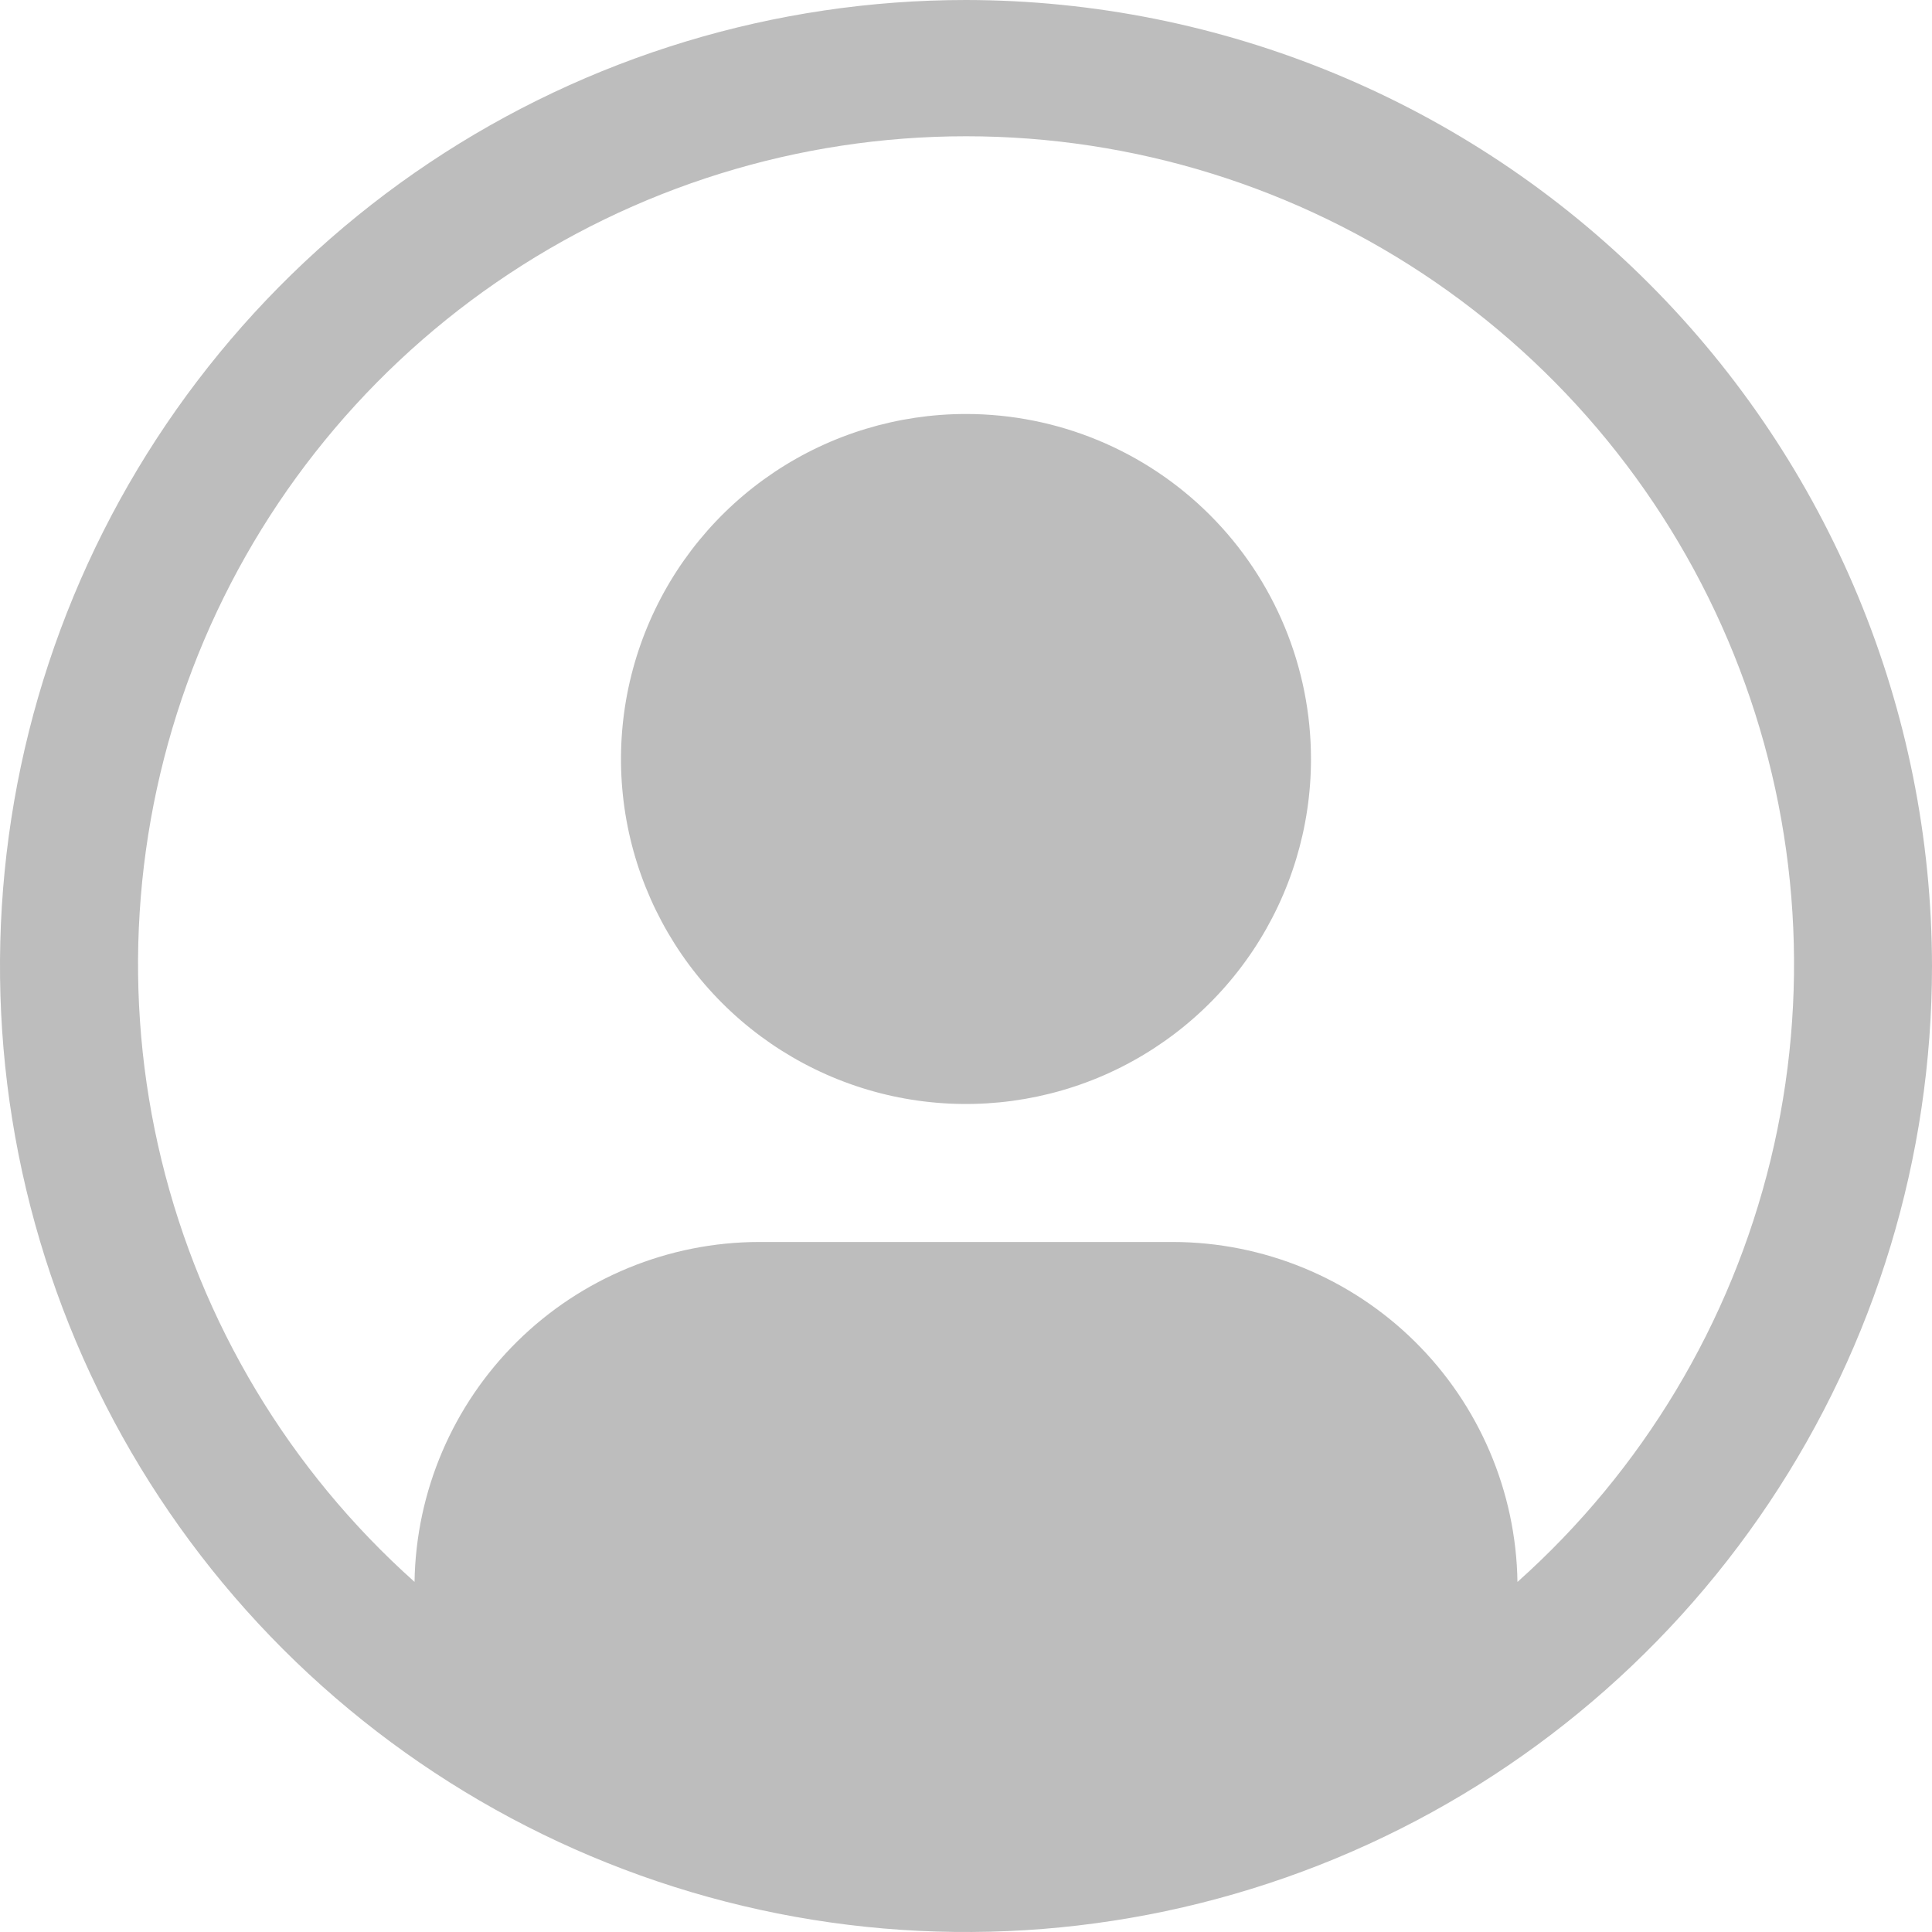
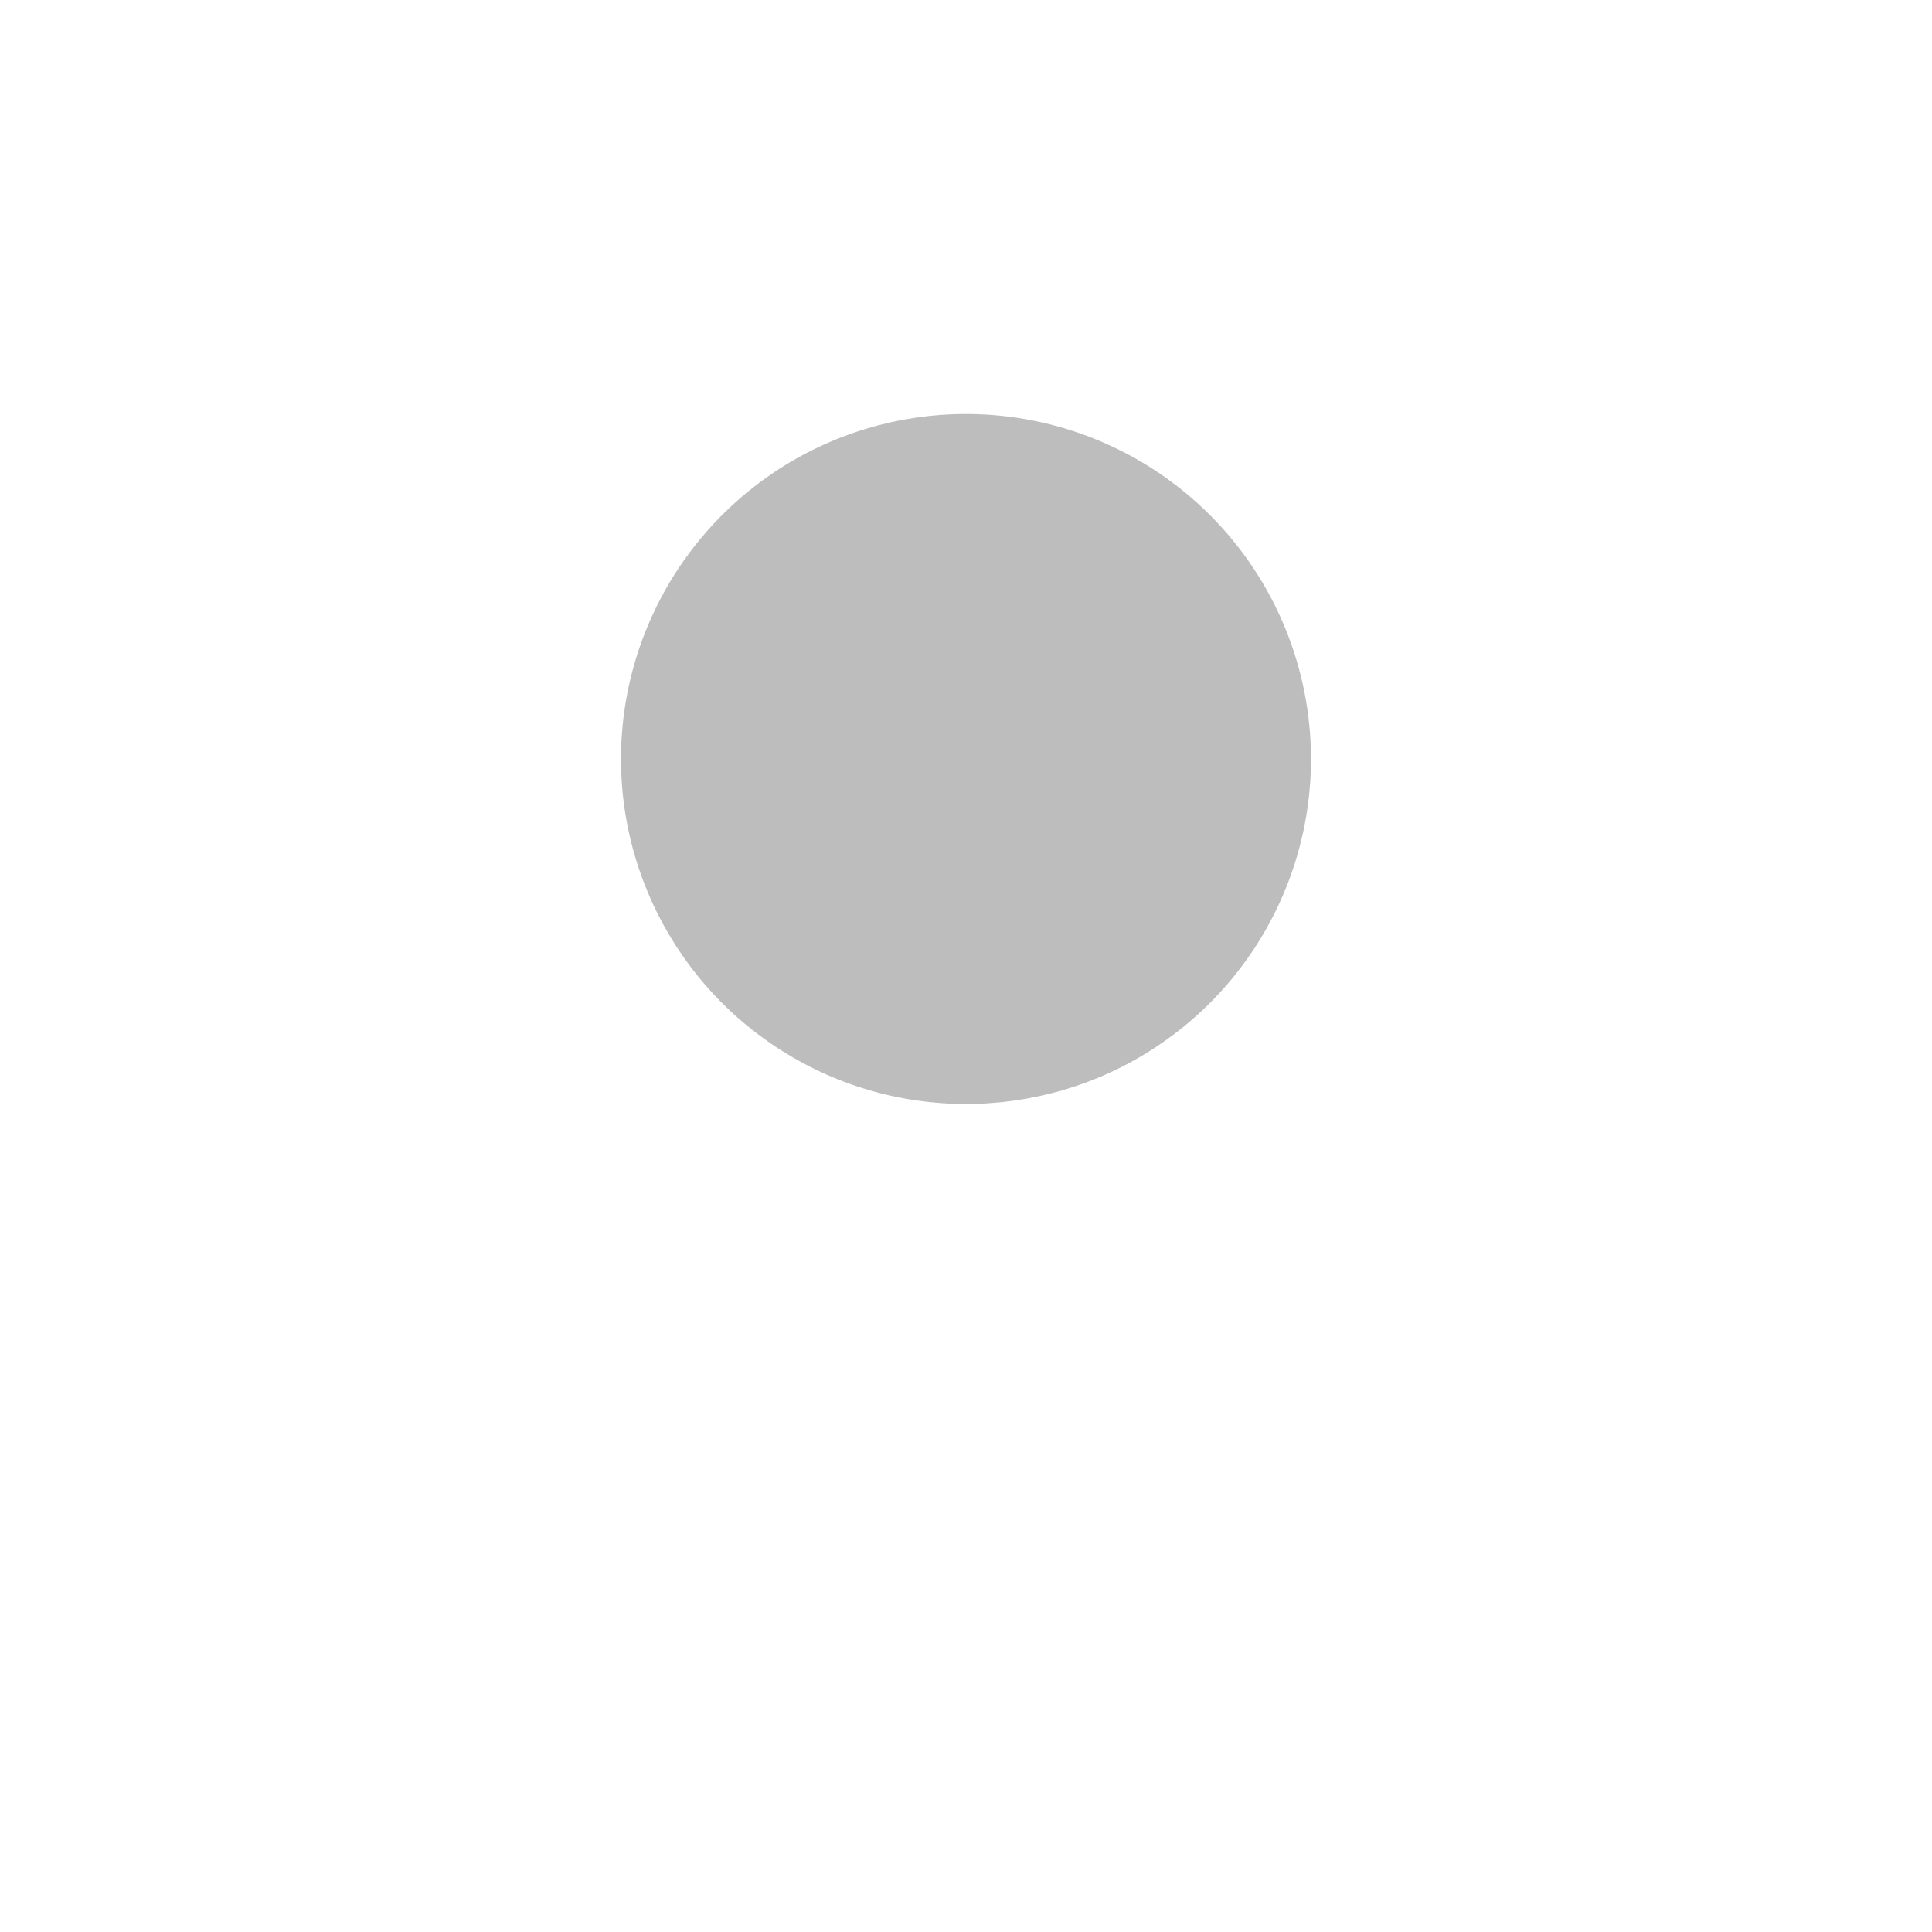
<svg xmlns="http://www.w3.org/2000/svg" width="32" height="32" viewBox="0 0 32 32" fill="none">
  <path d="M16 6.857C14.87 6.857 13.765 7.192 12.825 7.82C11.886 8.448 11.153 9.341 10.721 10.385C10.288 11.429 10.175 12.578 10.395 13.686C10.616 14.795 11.16 15.813 11.959 16.612C12.758 17.411 13.777 17.956 14.885 18.176C15.994 18.396 17.142 18.283 18.187 17.851C19.231 17.418 20.123 16.686 20.751 15.746C21.379 14.806 21.714 13.702 21.714 12.572C21.714 11.056 21.112 9.602 20.041 8.531C18.969 7.459 17.515 6.857 16 6.857Z" fill="#BDBDBD" />
-   <path d="M16 0C12.835 0 9.742 0.938 7.111 2.696C4.48 4.455 2.429 6.953 1.218 9.877C0.007 12.801 -0.31 16.018 0.307 19.121C0.925 22.225 2.449 25.076 4.686 27.314C6.924 29.551 9.775 31.075 12.879 31.693C15.982 32.31 19.199 31.993 22.123 30.782C25.047 29.571 27.545 27.52 29.303 24.889C31.062 22.258 32 19.165 32 16C31.995 11.758 30.308 7.691 27.308 4.692C24.309 1.692 20.242 0.005 16 0ZM25.134 26.201C25.111 24.702 24.5 23.272 23.433 22.219C22.366 21.166 20.928 20.574 19.429 20.571H12.571C11.072 20.574 9.634 21.166 8.567 22.219C7.5 23.272 6.889 24.702 6.866 26.201C4.794 24.351 3.332 21.914 2.675 19.215C2.018 16.515 2.197 13.679 3.187 11.083C4.177 8.487 5.933 6.253 8.221 4.677C10.509 3.101 13.222 2.257 16.001 2.257C18.779 2.257 21.492 3.101 23.78 4.677C26.068 6.253 27.824 8.487 28.814 11.083C29.805 13.679 29.983 16.515 29.326 19.215C28.669 21.914 27.207 24.351 25.135 26.201H25.134Z" fill="#BDBDBD" />
</svg>